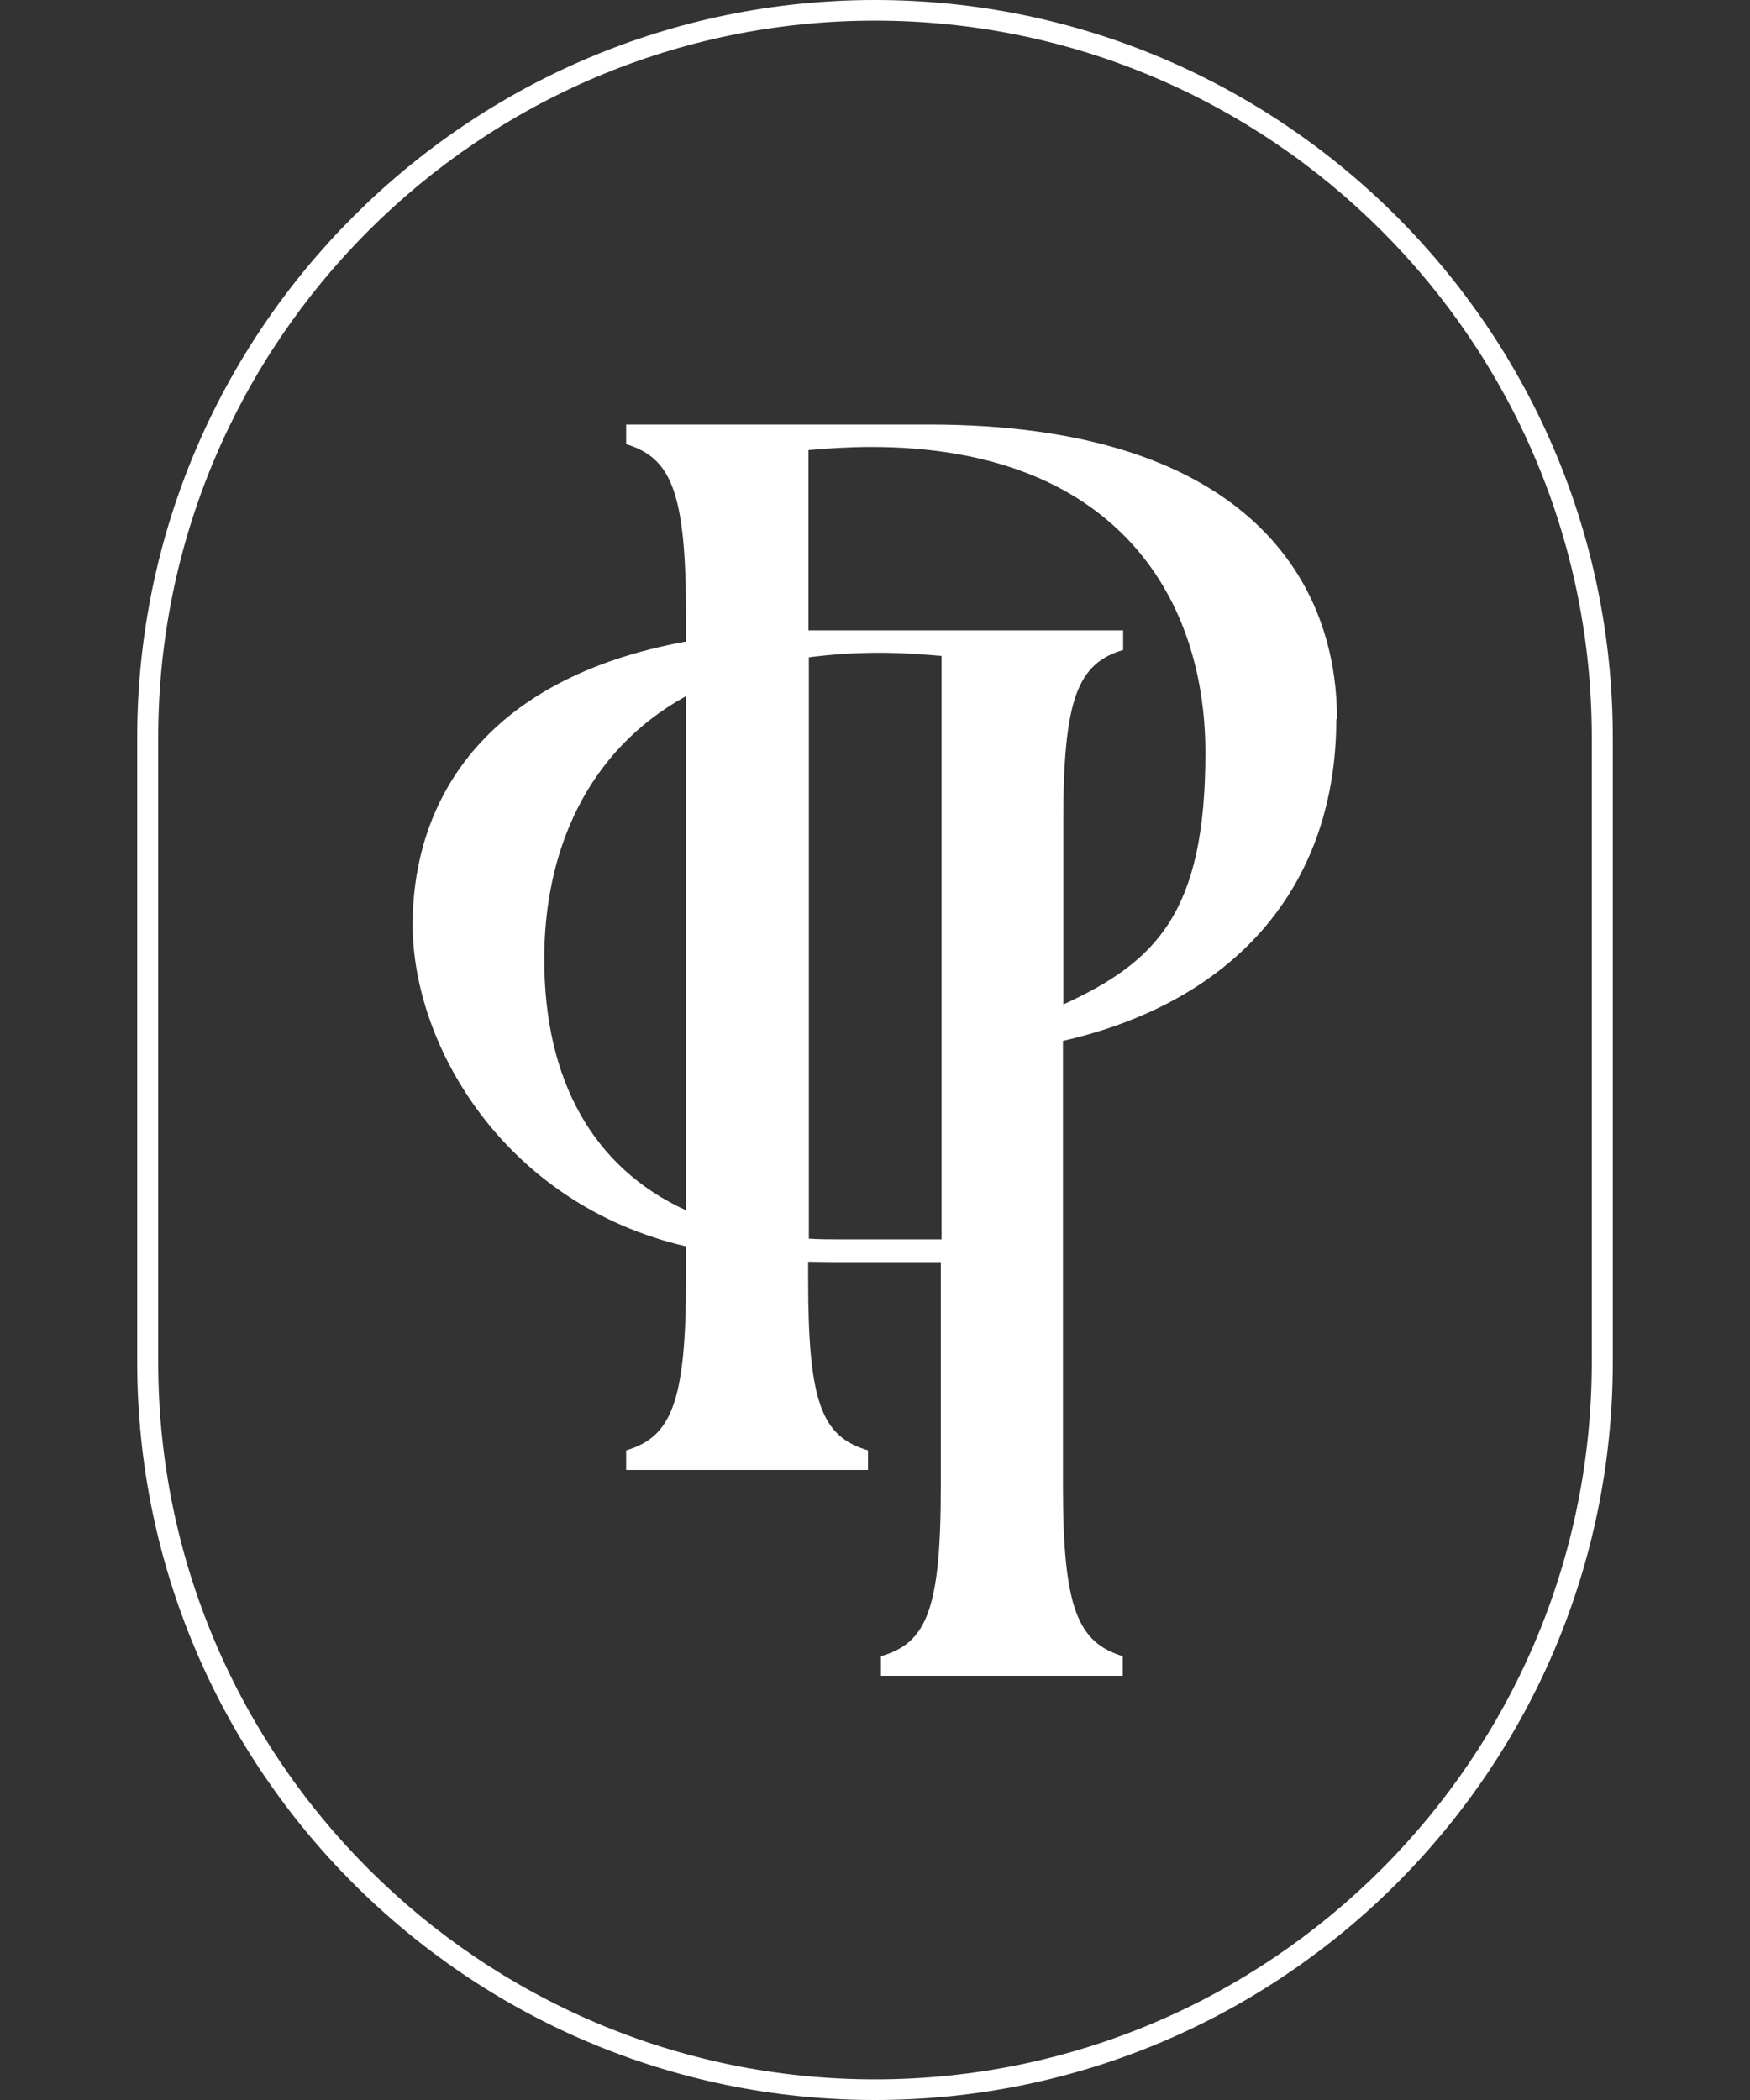
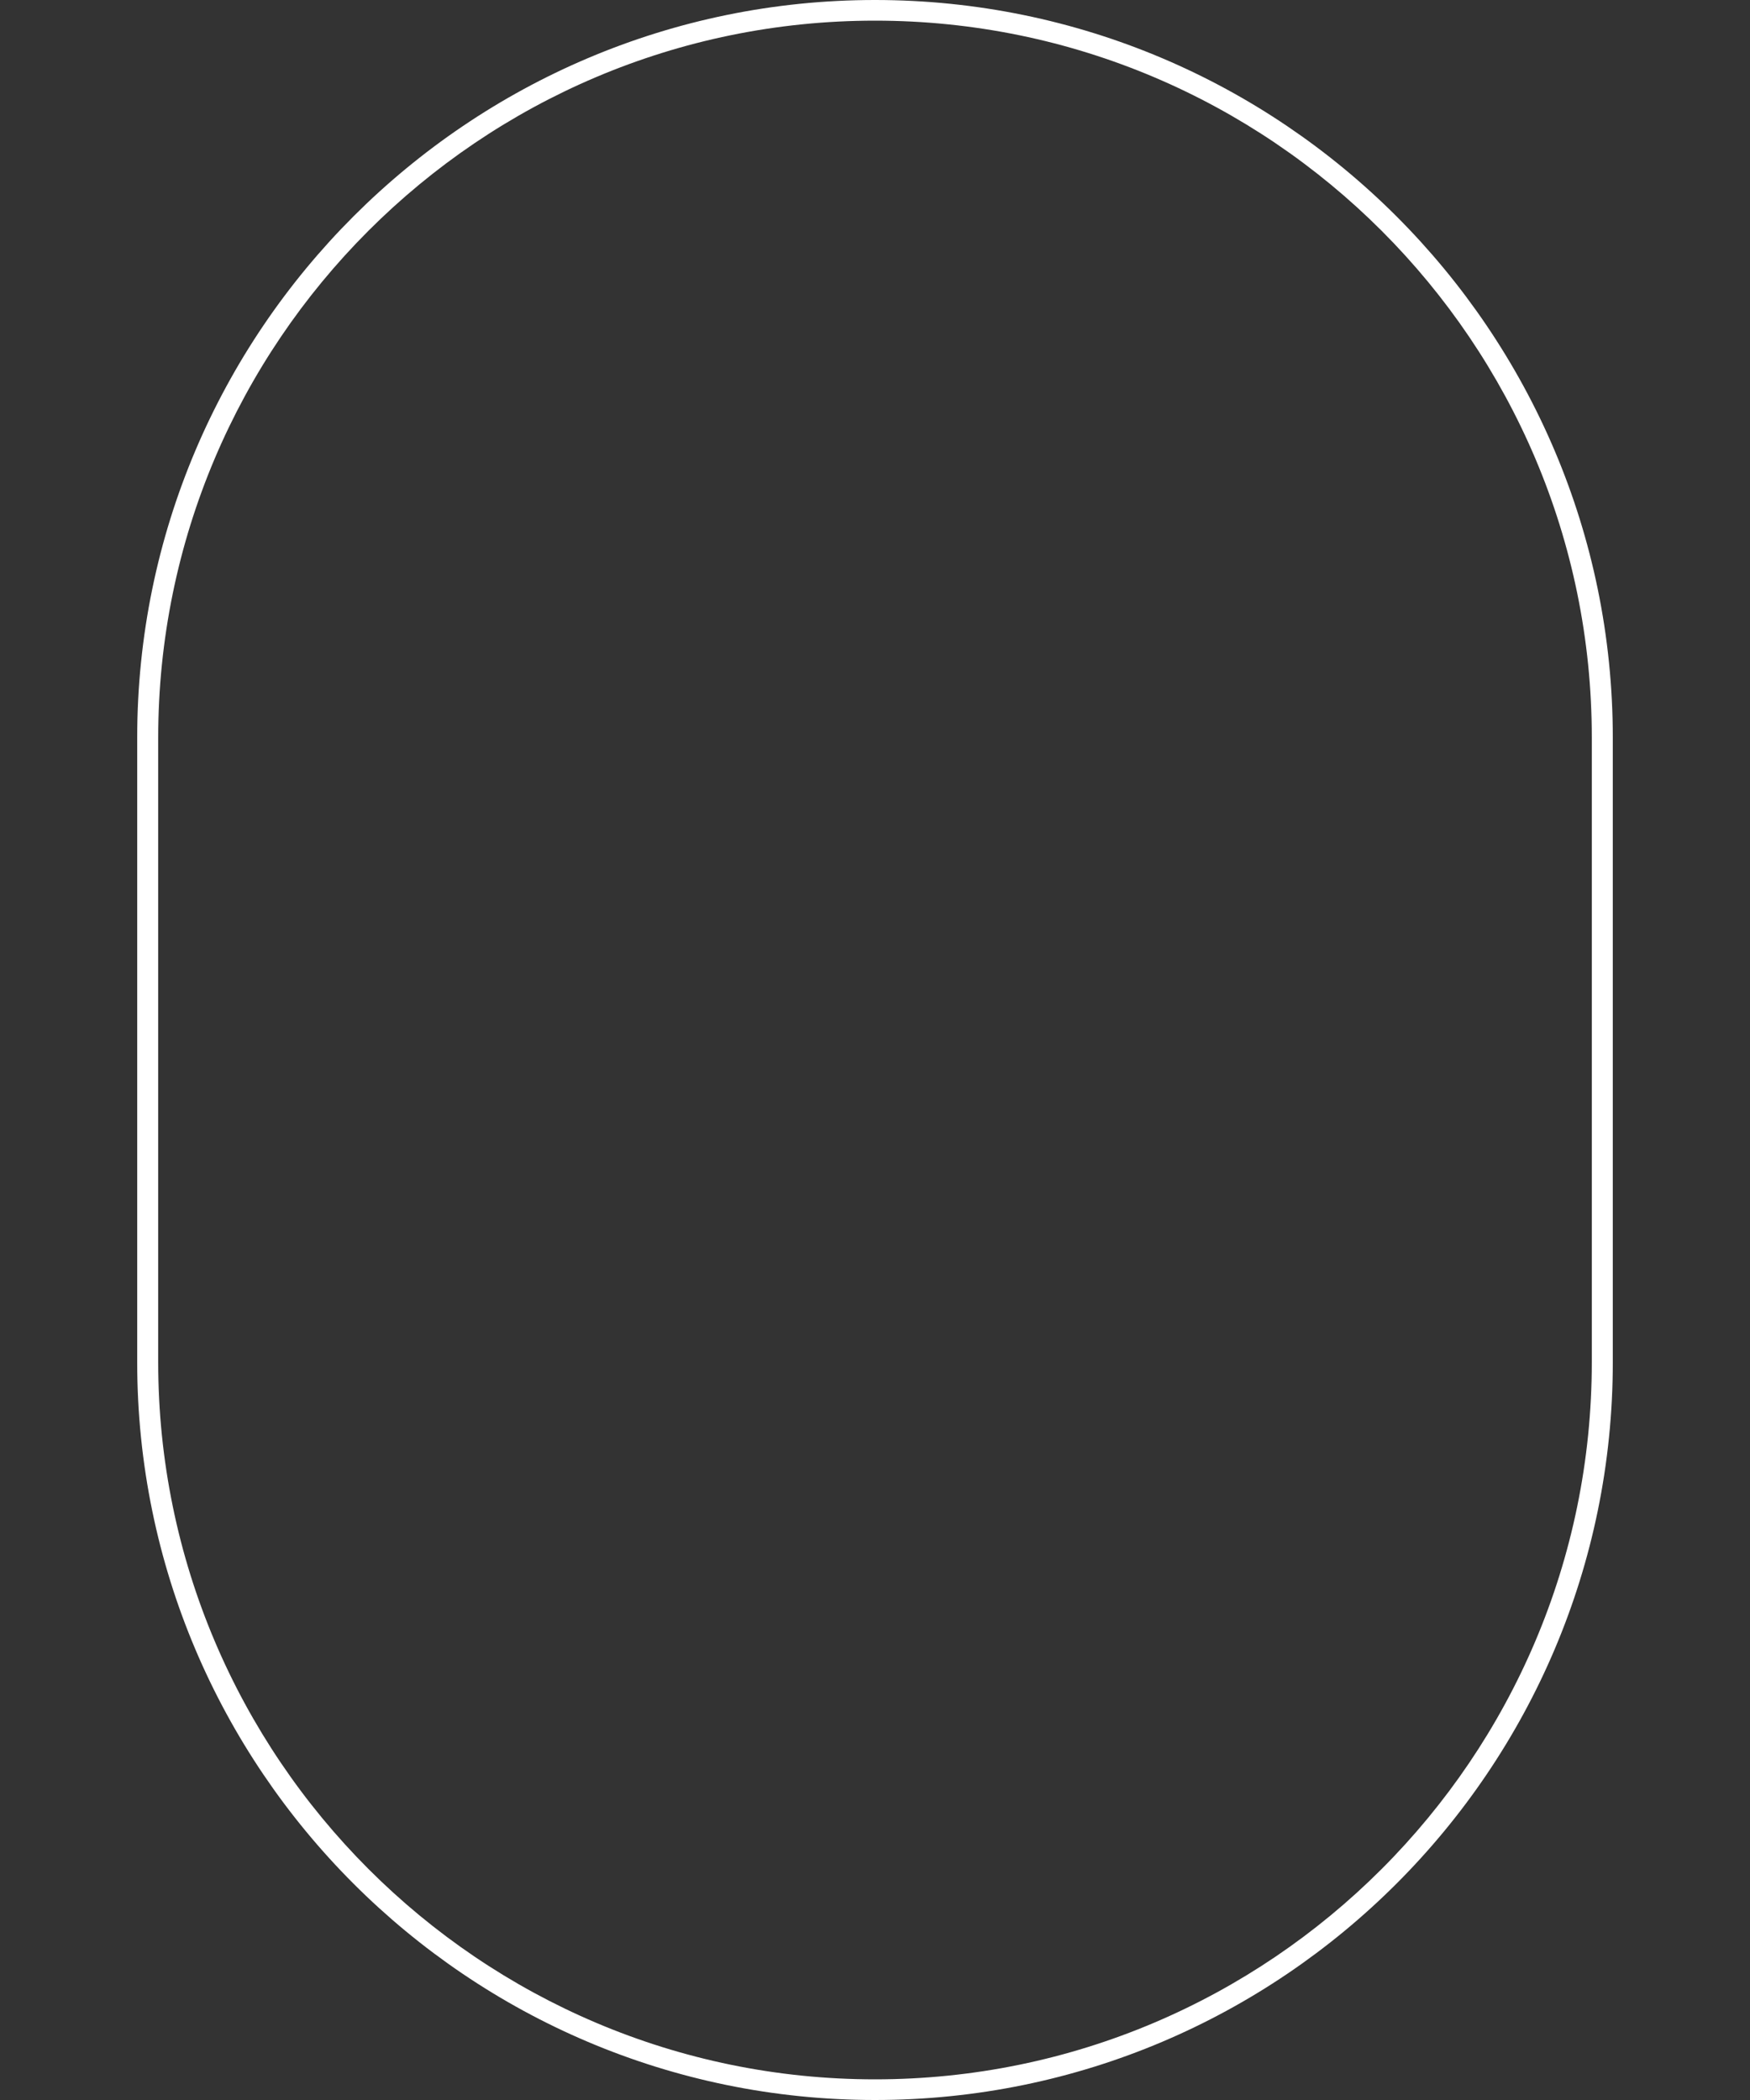
<svg xmlns="http://www.w3.org/2000/svg" id="Layer_1" viewBox="0 0 500 600">
  <rect x="0" y="0" width="500" height="600" fill="#333333" stroke="none" />
  <defs>
    <style>.cls-1{fill:#fff;}</style>
  </defs>
  <path class="cls-1" d="M250,0C133.8,0,39.2,94.5,39.2,210.8v178.4c0,116.2,94.5,210.8,210.8,210.8s210.8-94.6,210.8-210.8v-178.4C460.8,94.5,366.2,0,250,0ZM454.8,389.2c0,113-91.9,204.9-204.8,204.9S45.2,502.1,45.2,389.2v-178.4C45.2,97.8,137,5.9,250,5.9s204.8,91.9,204.8,204.8v178.4Z" />
-   <path class="cls-1" d="M382,205.4c0-41.4-28.1-84.1-116.5-84.1h-86.6v5.6c12.8,3.9,17.1,13.6,17.1,48.6v7.8c-58.3,10.6-78.1,46.1-78.1,80.9s26.6,80,78.1,91.9v9.7c0,35-4.3,44.8-17.1,48.6v5.6h69.1v-5.6c-13.2-3.9-17.1-13.6-17.1-48.6v-5.3c2.5,0,5,.1,7.6.1h30.3v64c0,35-3.9,44.8-17.1,48.6v5.6h69.1v-5.6c-12.8-3.9-17.1-13.6-17.1-48.6v-127.2c51.5-11.8,78.1-46.4,78.1-91.9ZM155.5,274c0-30.6,12-59.4,40.5-75.1v146.9c-26.5-12.1-40.5-37.1-40.5-71.8ZM269,354.1h-29.4c-2.9,0-5.7,0-8.5-.2v-166.1c6.2-.8,12.9-1.3,20-1.3s12.8.5,17.9.9v166.7ZM234.4,180.1c-1.1,0-2.3,0-3.4,0v-51.5c5.1-.5,12-.9,17.9-.9,68.7,0,95.5,41.8,95.5,87.4s-14,59.7-40.6,71.9v-52.7c0-35,4.3-44.8,17.1-48.6v-5.6h-86.5Z" />
</svg>